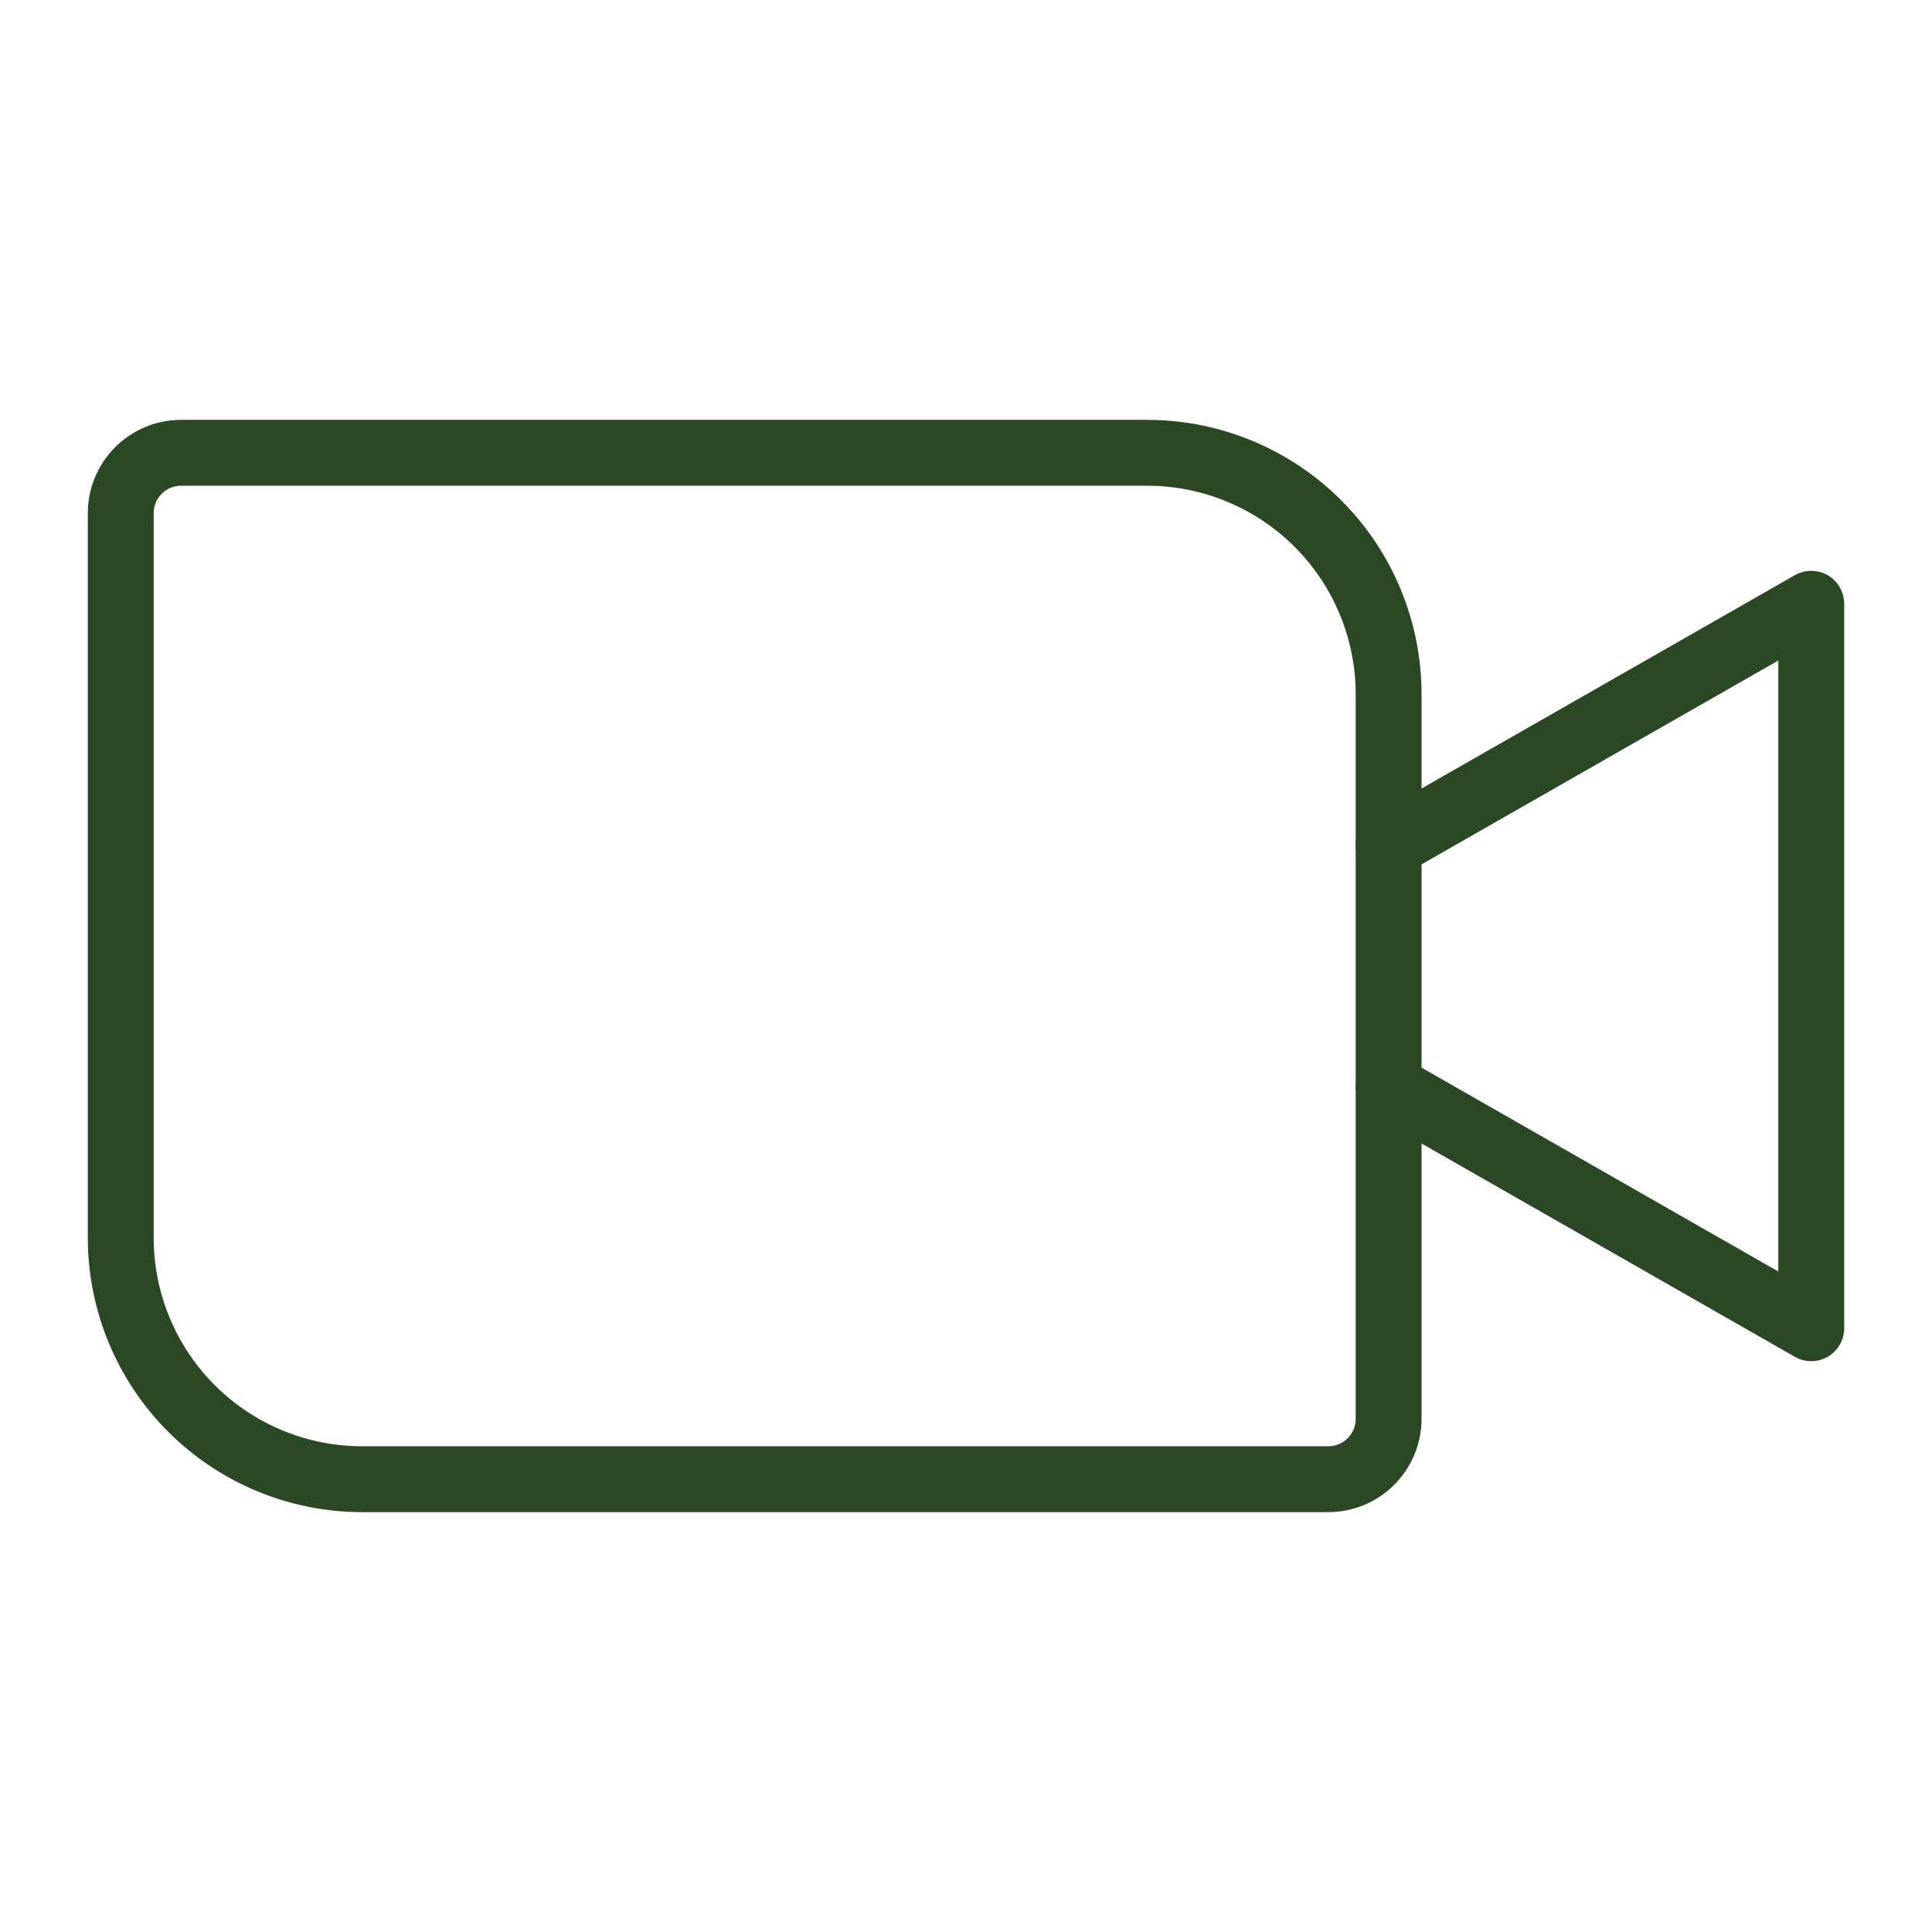
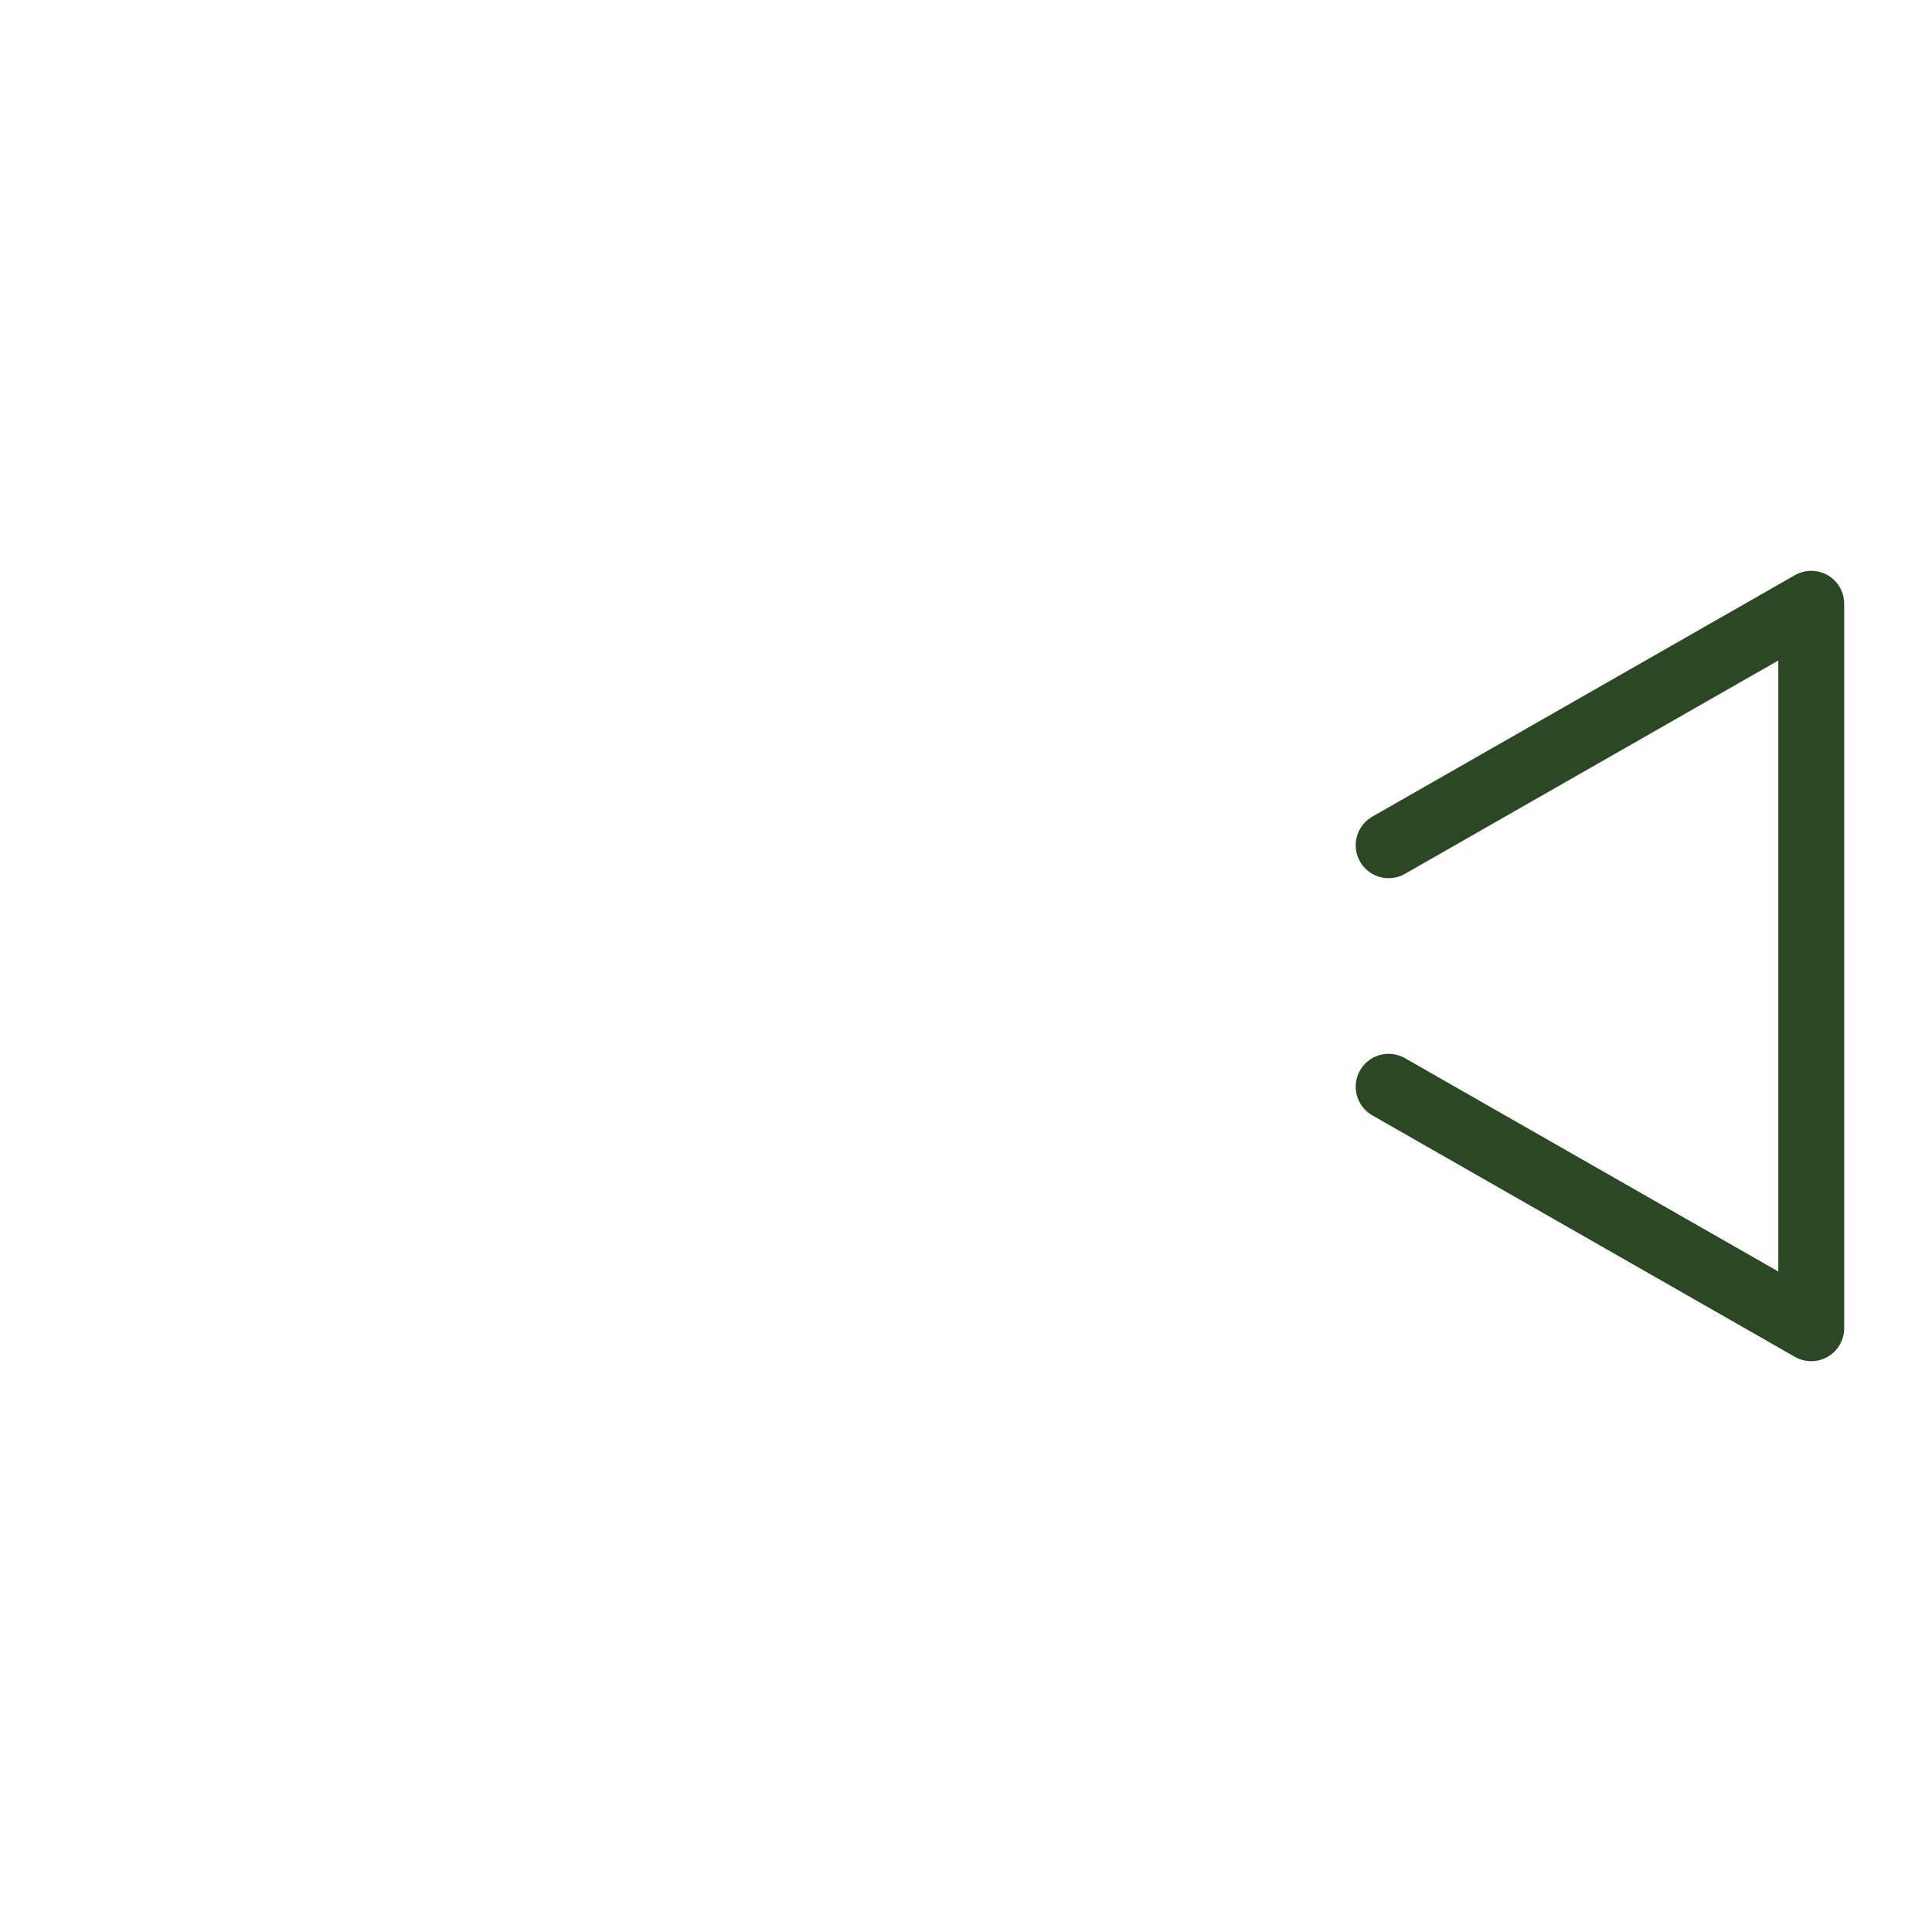
<svg xmlns="http://www.w3.org/2000/svg" width="44" height="44" viewBox="0 0 44 44" fill="none">
-   <path d="M4.125 10.312H26.125C27.584 10.312 28.983 10.892 30.014 11.923C31.046 12.955 31.625 14.354 31.625 15.812V32.312C31.625 32.677 31.48 33.027 31.222 33.285C30.964 33.543 30.615 33.688 30.25 33.688H8.25C6.791 33.688 5.392 33.108 4.361 32.077C3.329 31.045 2.75 29.646 2.75 28.188V11.688C2.75 11.323 2.895 10.973 3.153 10.715C3.411 10.457 3.76 10.312 4.125 10.312V10.312Z" stroke="#2A4824" stroke-width="1.5" stroke-linecap="round" stroke-linejoin="round" />
  <path d="M31.625 19.25L41.25 13.75V30.25L31.625 24.75" stroke="#2A4824" stroke-width="1.5" stroke-linecap="round" stroke-linejoin="round" />
</svg>